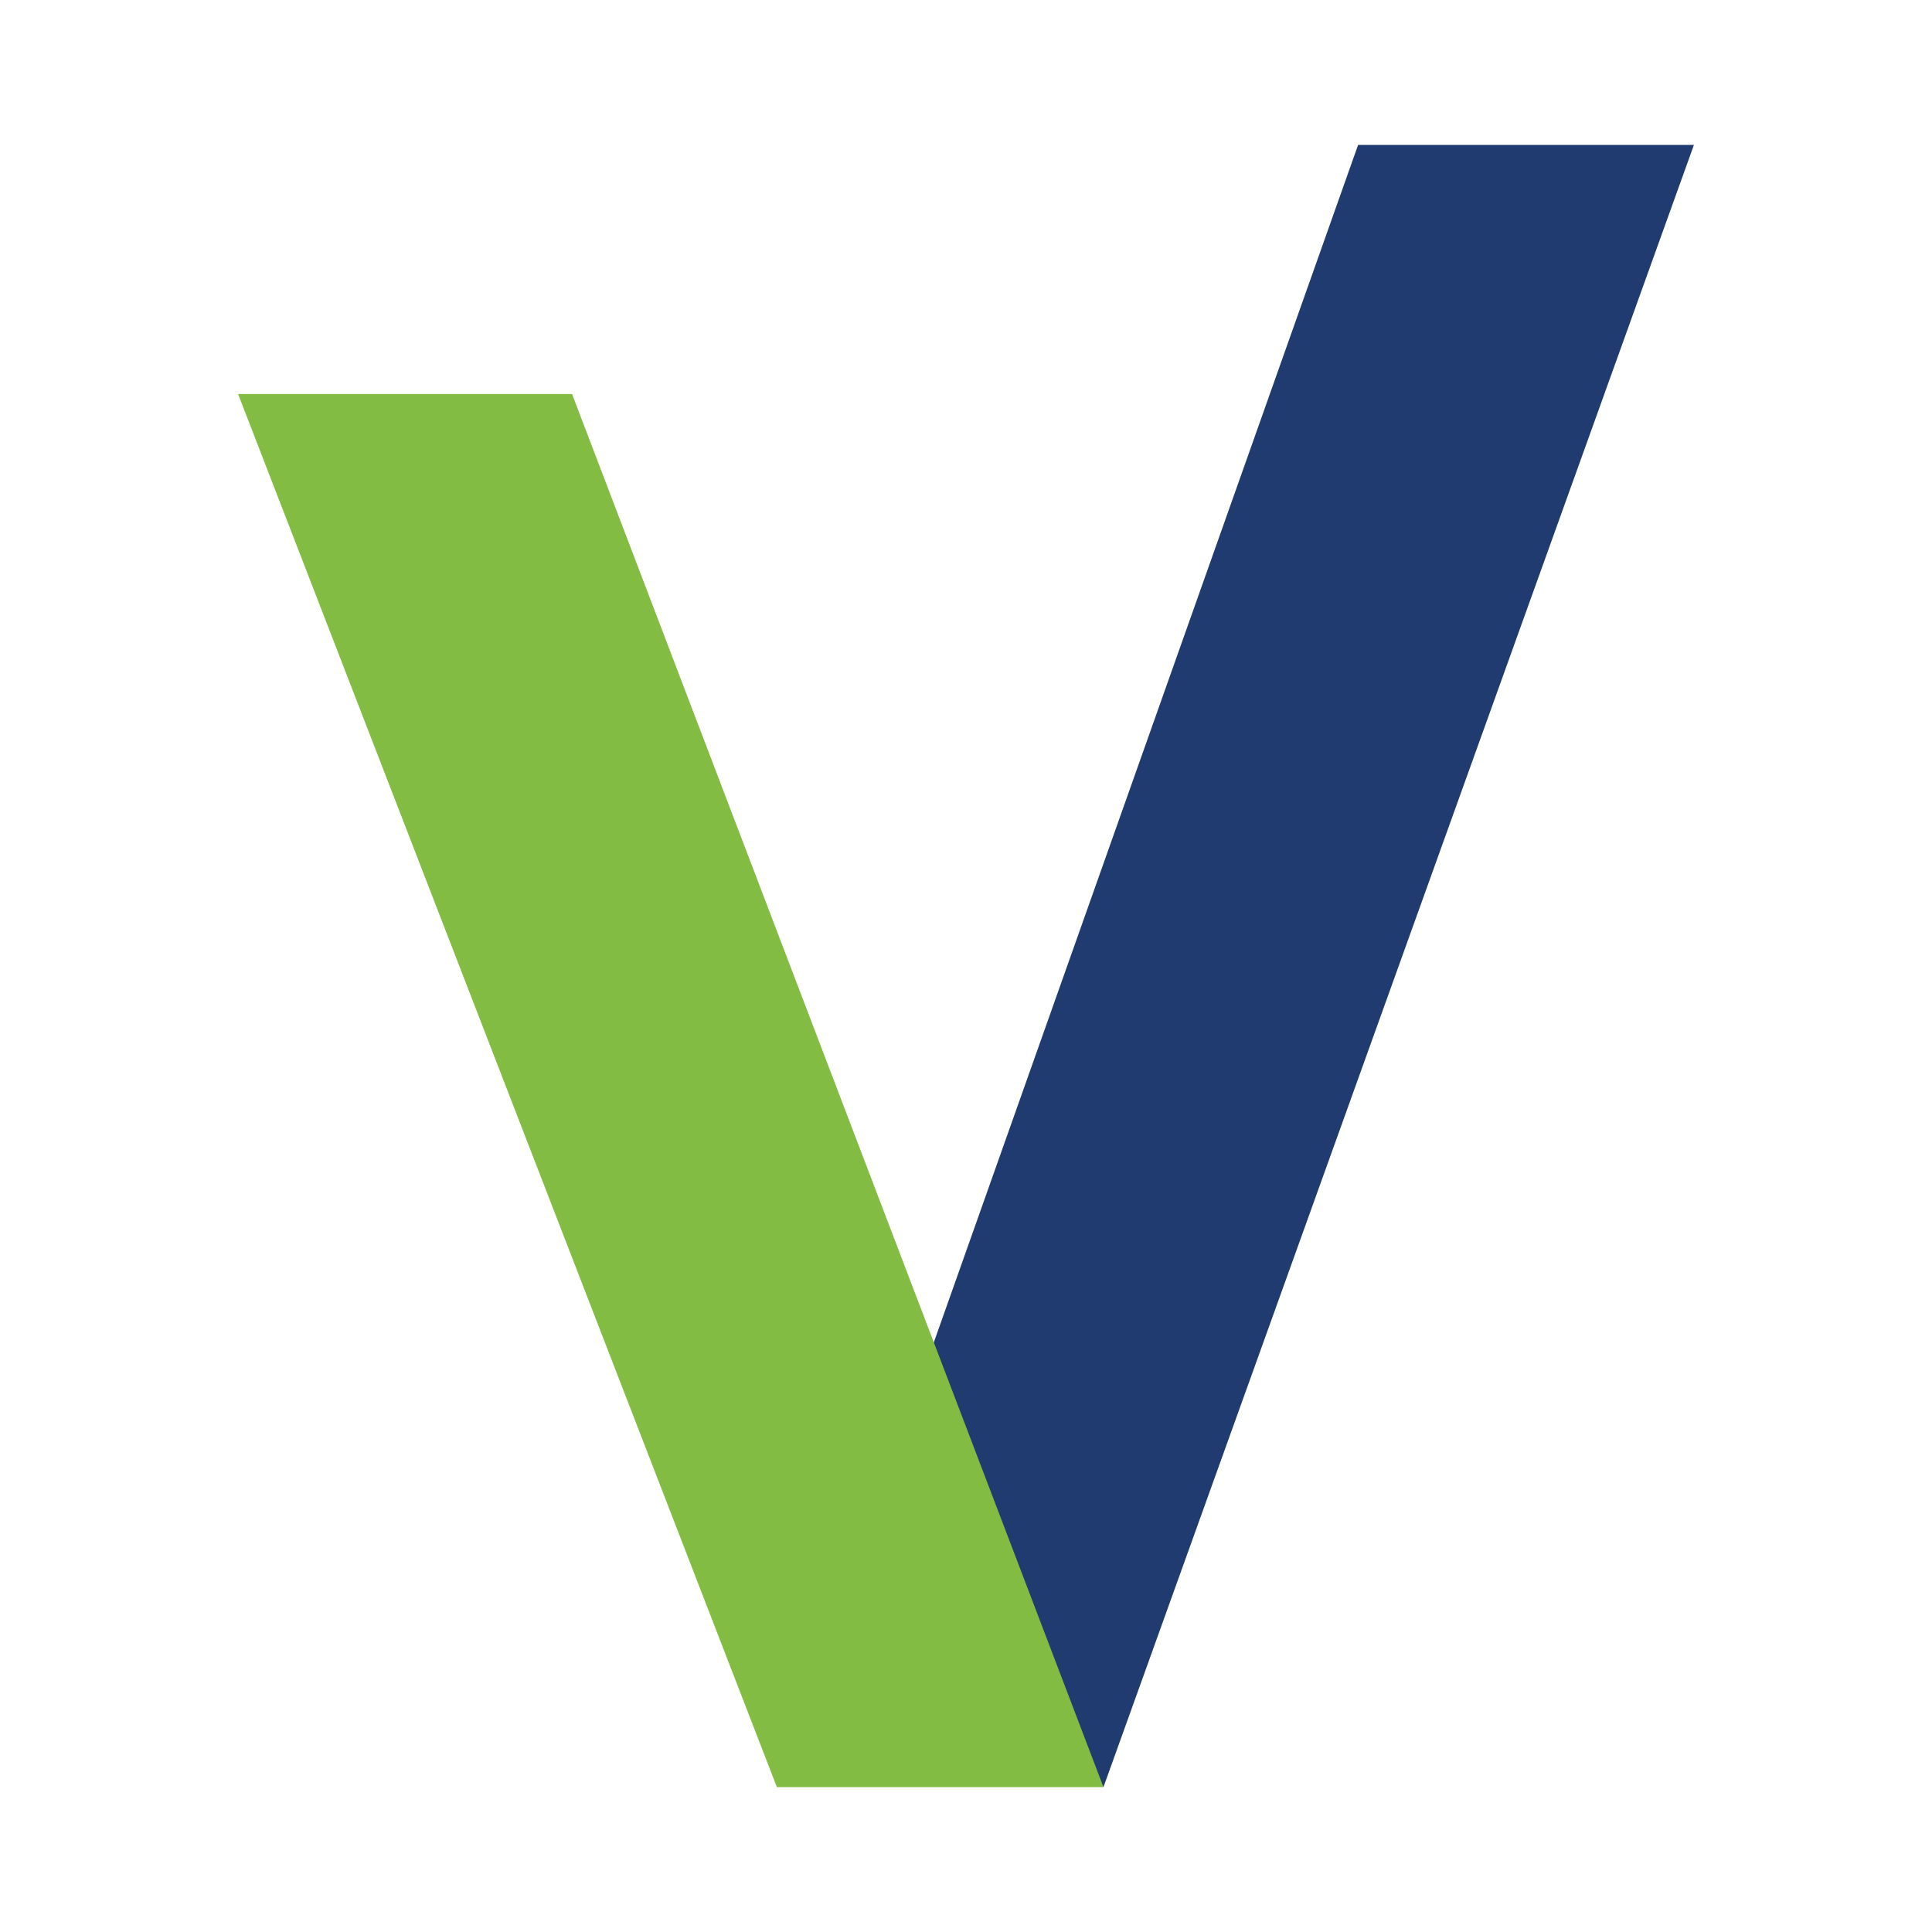
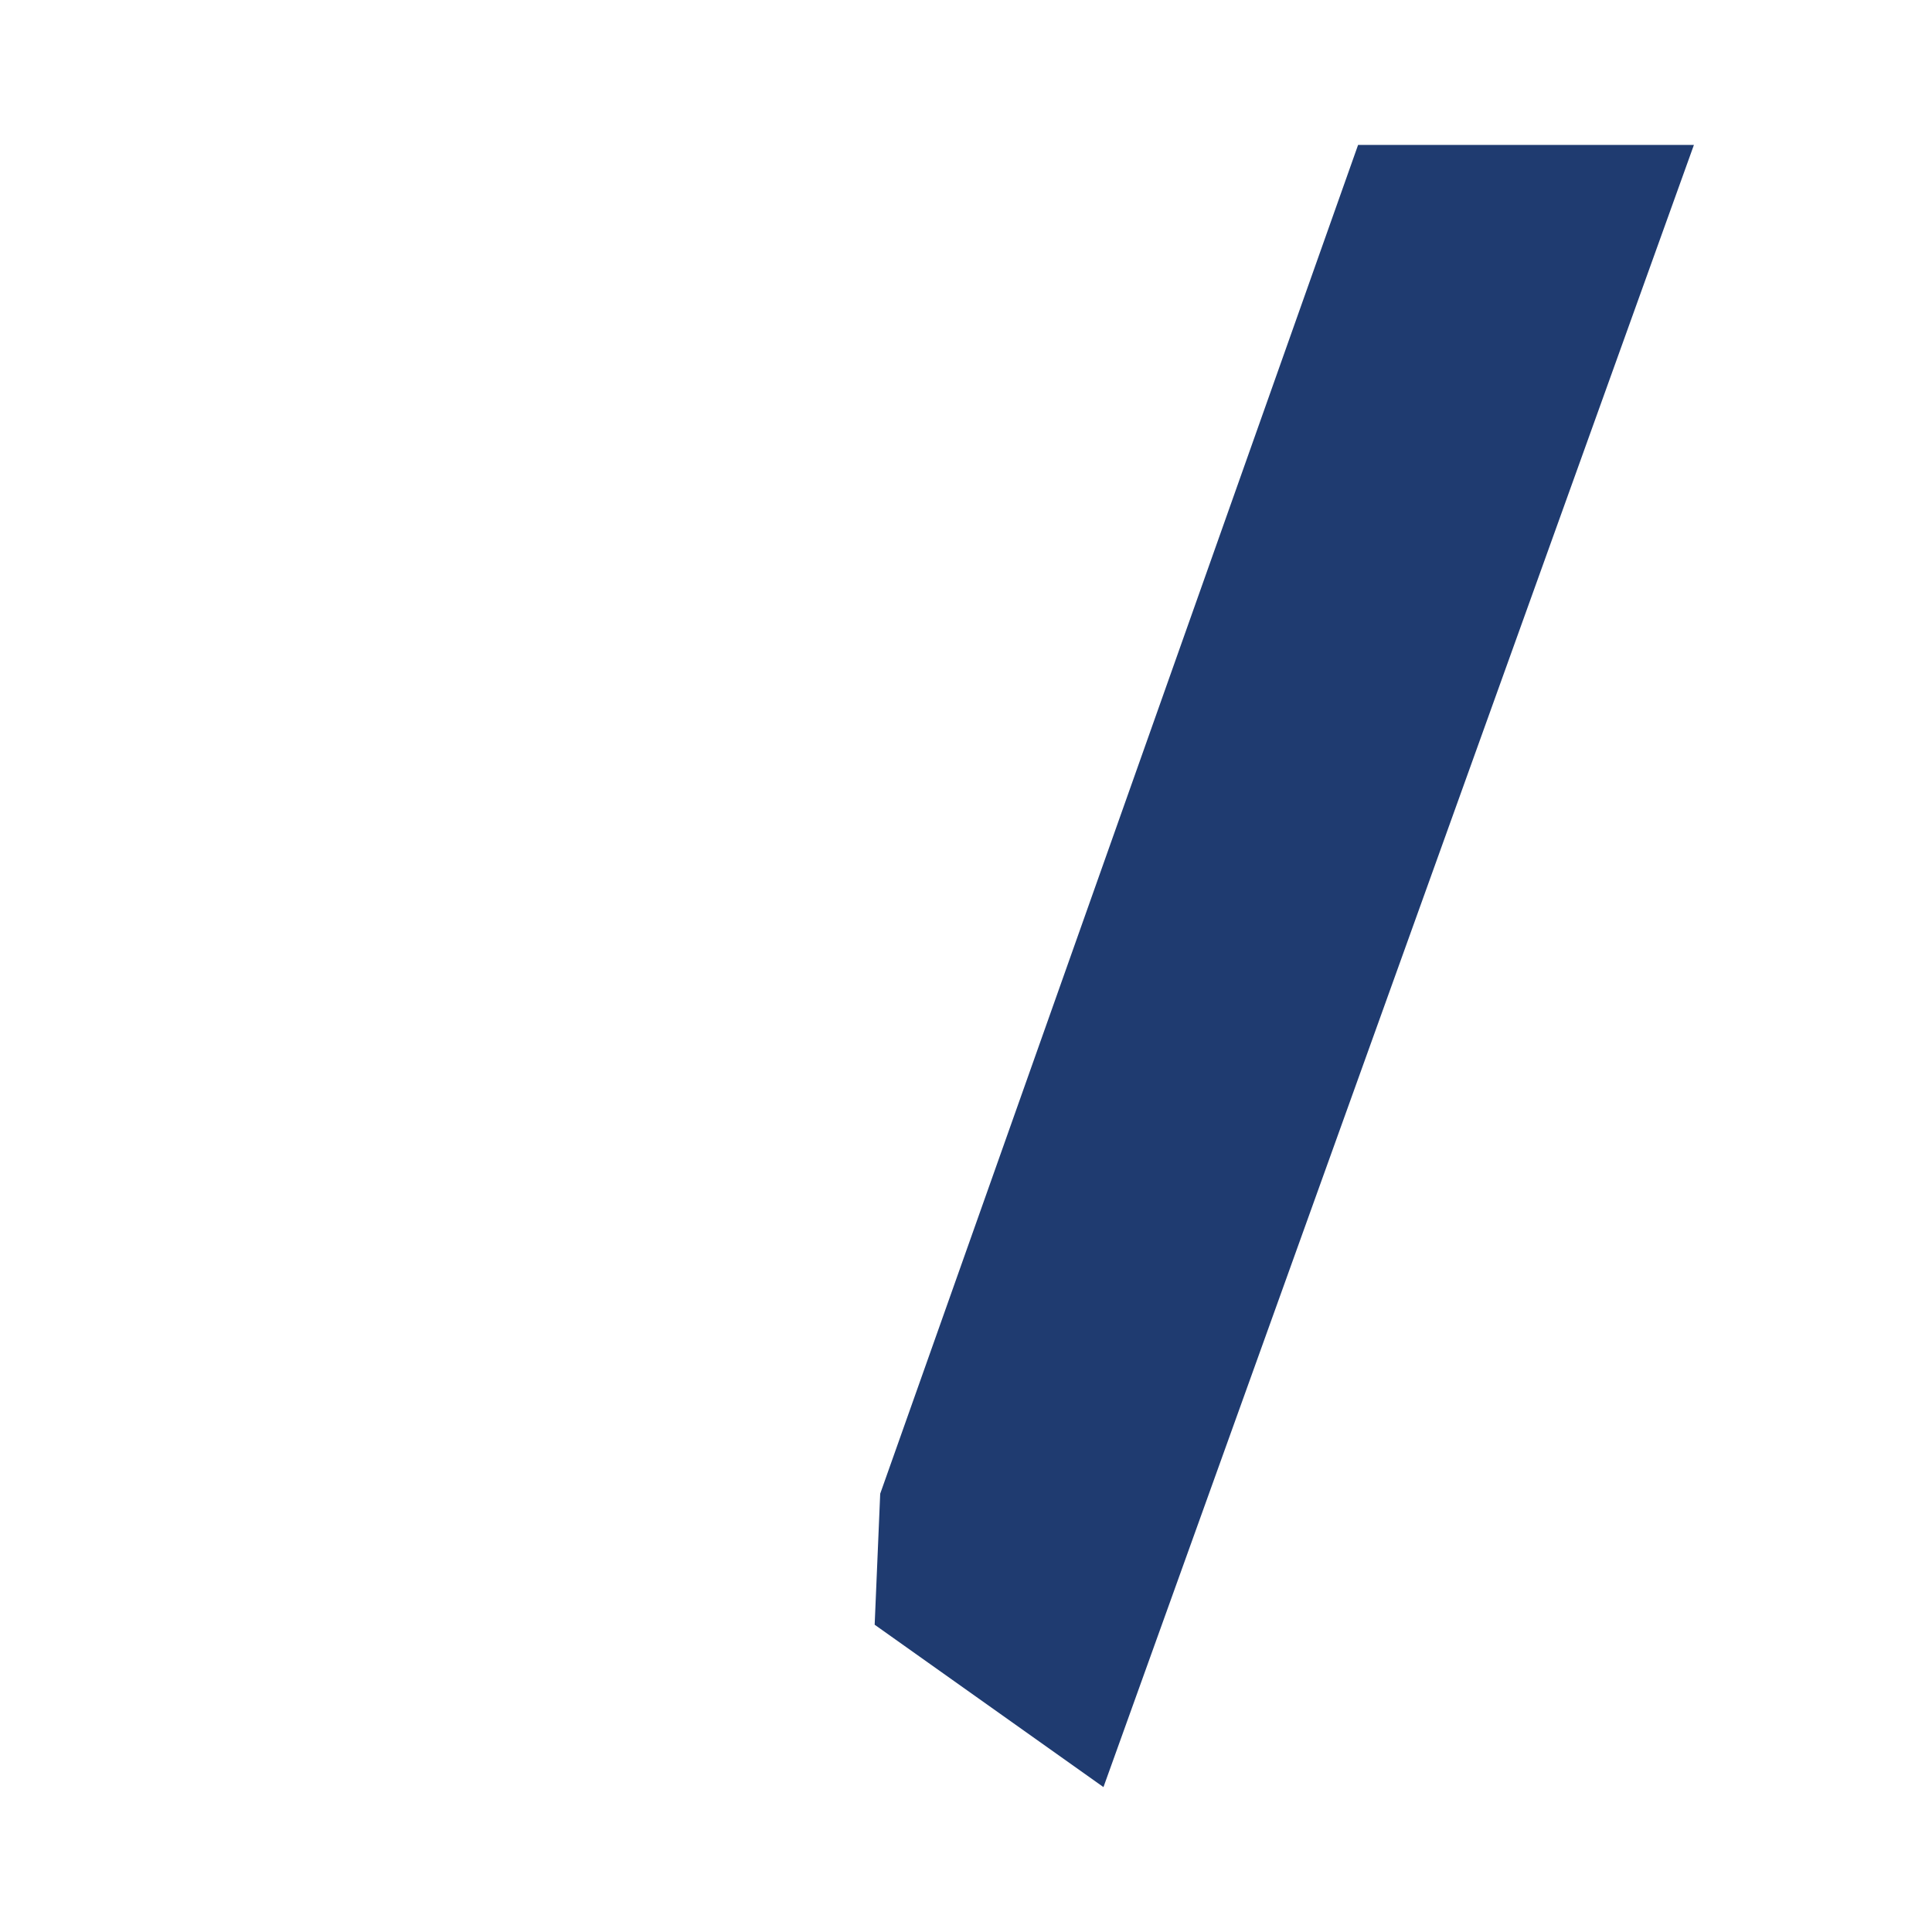
<svg xmlns="http://www.w3.org/2000/svg" version="1.1" id="Layer_1" x="0px" y="0px" width="200px" height="200px" viewBox="0 0 200 200" enable-background="new 0 0 200 200" xml:space="preserve">
  <polygon fill="#1F3B70" points="91.118,154.629 140.59,15 175.354,15 114.23,185 90.545,168.191 " />
-   <polygon fill="#83BC42" points="24.646,40.787 59.219,40.787 114.23,185 80.421,185 " />
</svg>